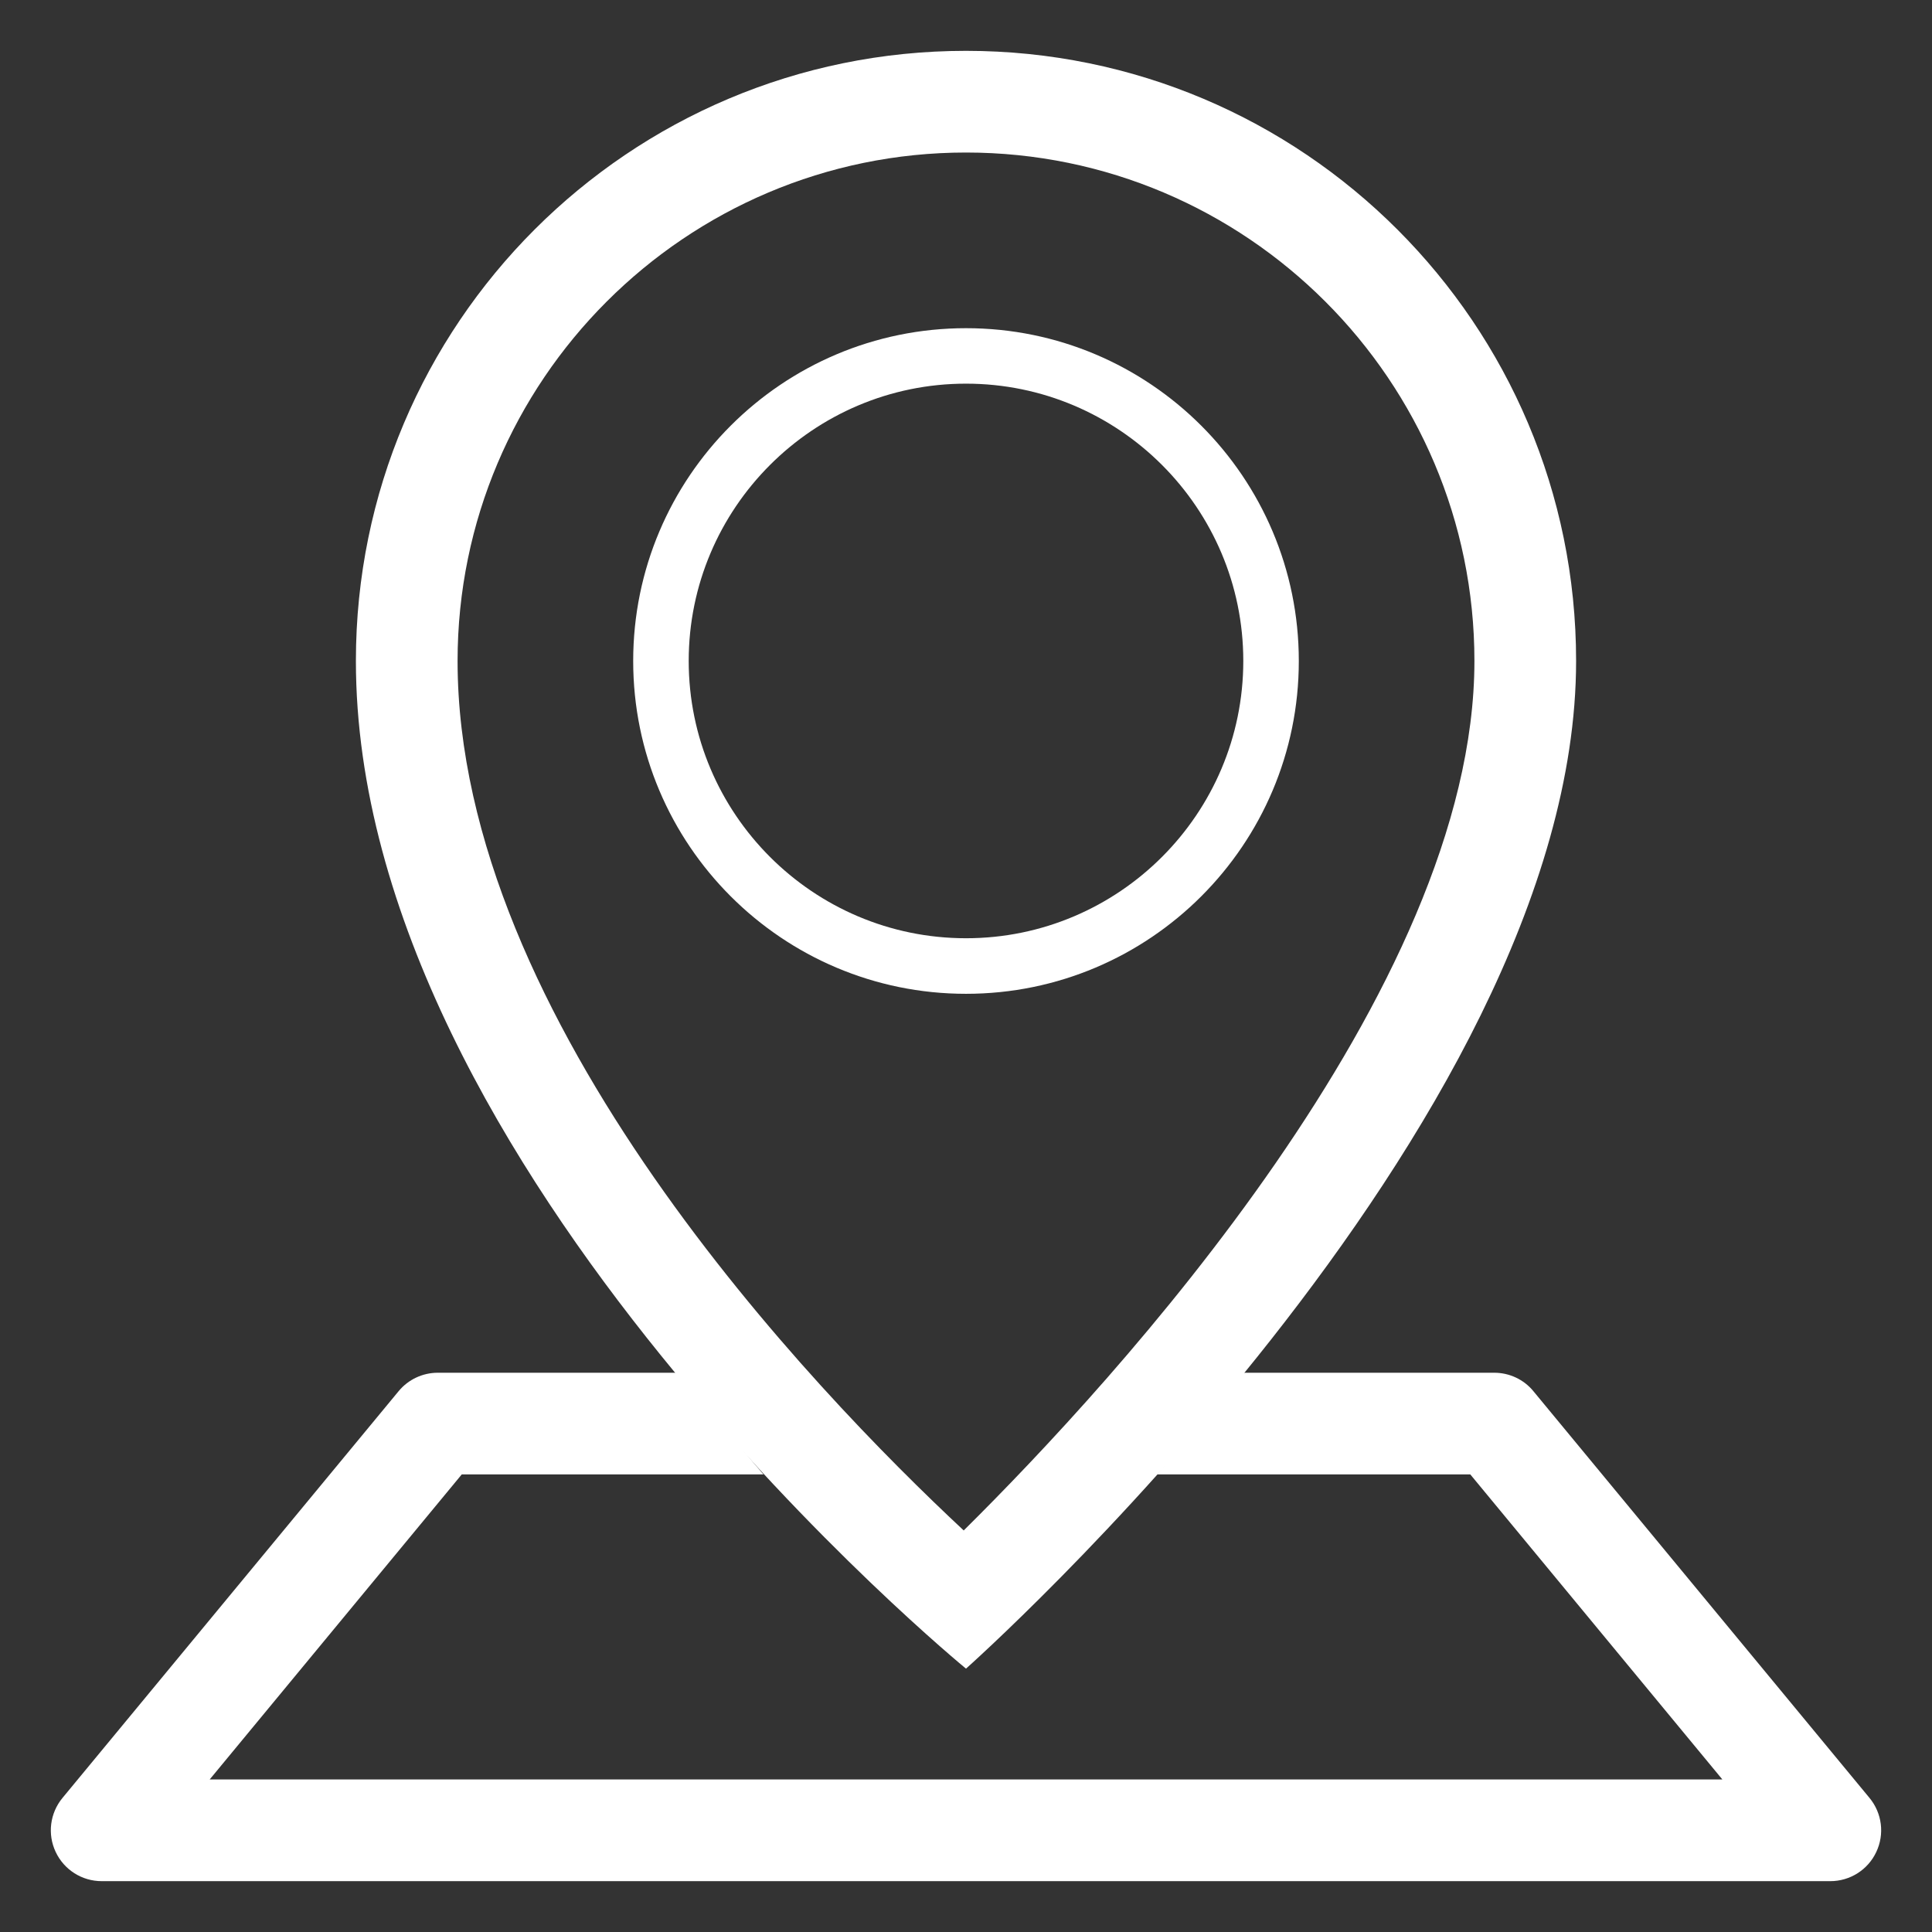
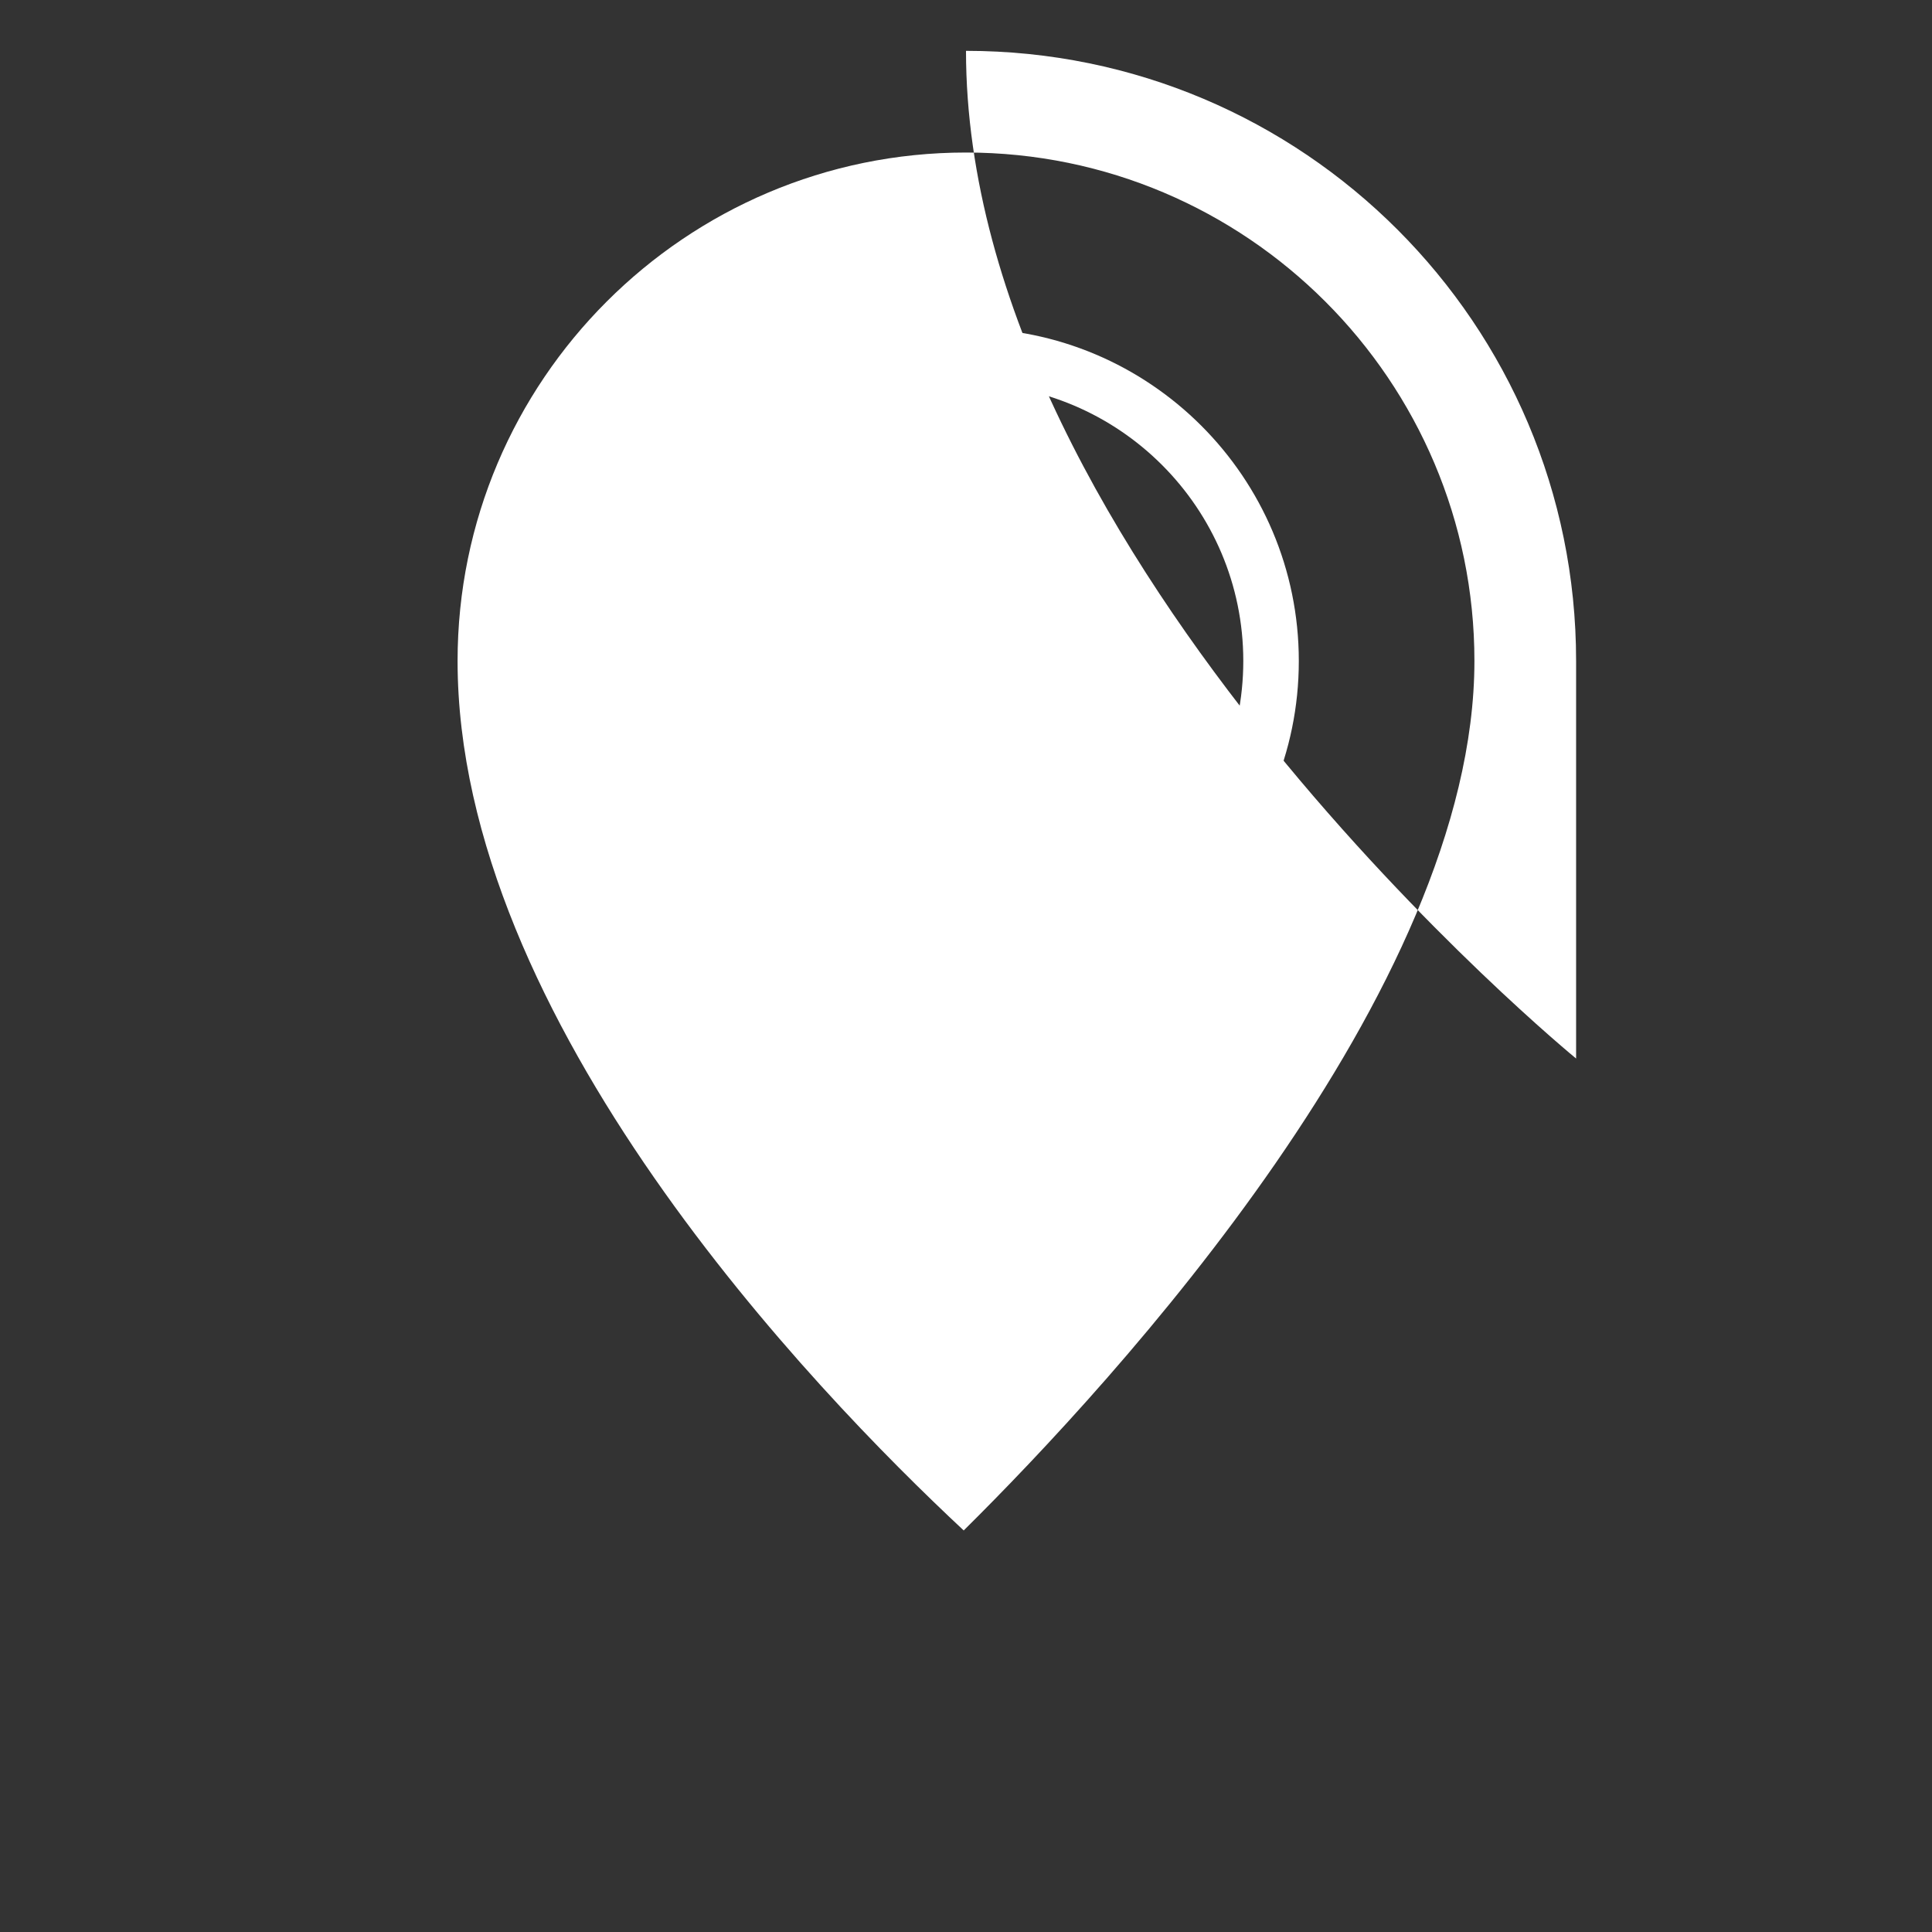
<svg xmlns="http://www.w3.org/2000/svg" version="1.1" id="Livello_2" x="0px" y="0px" width="38px" height="38px" viewBox="0 0 38 38" enable-background="new 0 0 38 38" xml:space="preserve">
  <rect x="0" y="0" width="38" height="38" fill="#333333" stroke="none" />
  <g>
    <path fill="#FFFFFF" d="M19,7.546c3.008,0,5.454,2.446,5.454,5.454c0,3.007-2.446,5.454-5.454,5.454S13.546,16.007,13.546,13   S15.992,7.546,19,7.546 M19,6.455c-3.614,0-6.546,2.932-6.546,6.546c0,3.614,2.932,6.546,6.546,6.546   c3.613,0,6.546-2.932,6.546-6.546C25.546,9.387,22.613,6.455,19,6.455L19,6.455z" />
-     <path fill="#FFFFFF" d="M19,3c5.514,0,10,4.485,10,10c0,6.477-7.079,14.165-10.045,17.102C15.982,27.329,9,20.059,9,13   C9,7.486,13.486,3,19,3 M19,1C12.372,1,7,6.373,7,13c0,10,12,19.82,12,19.82S31,22.166,31,13C31,6.373,25.628,1,19,1L19,1z" />
+     <path fill="#FFFFFF" d="M19,3c5.514,0,10,4.485,10,10c0,6.477-7.079,14.165-10.045,17.102C15.982,27.329,9,20.059,9,13   C9,7.486,13.486,3,19,3 M19,1c0,10,12,19.82,12,19.82S31,22.166,31,13C31,6.373,25.628,1,19,1L19,1z" />
    <g>
-       <path fill="#FFFFFF" d="M36.771,35.363l-6.611-8C29.971,27.132,29.688,27,29.389,27h-5.052c-0.536,0.719-1.067,1.389-1.579,2    h6.161l4.958,6H4.124l4.958-6h5.935c-0.524-0.607-1.067-1.279-1.61-2H8.611c-0.298,0-0.581,0.133-0.771,0.363l-6.611,8    c-0.247,0.299-0.299,0.713-0.134,1.062C1.26,36.777,1.613,37,2,37h34c0.387,0,0.74-0.223,0.904-0.574    C37.07,36.076,37.018,35.662,36.771,35.363z" />
-     </g>
+       </g>
  </g>
</svg>